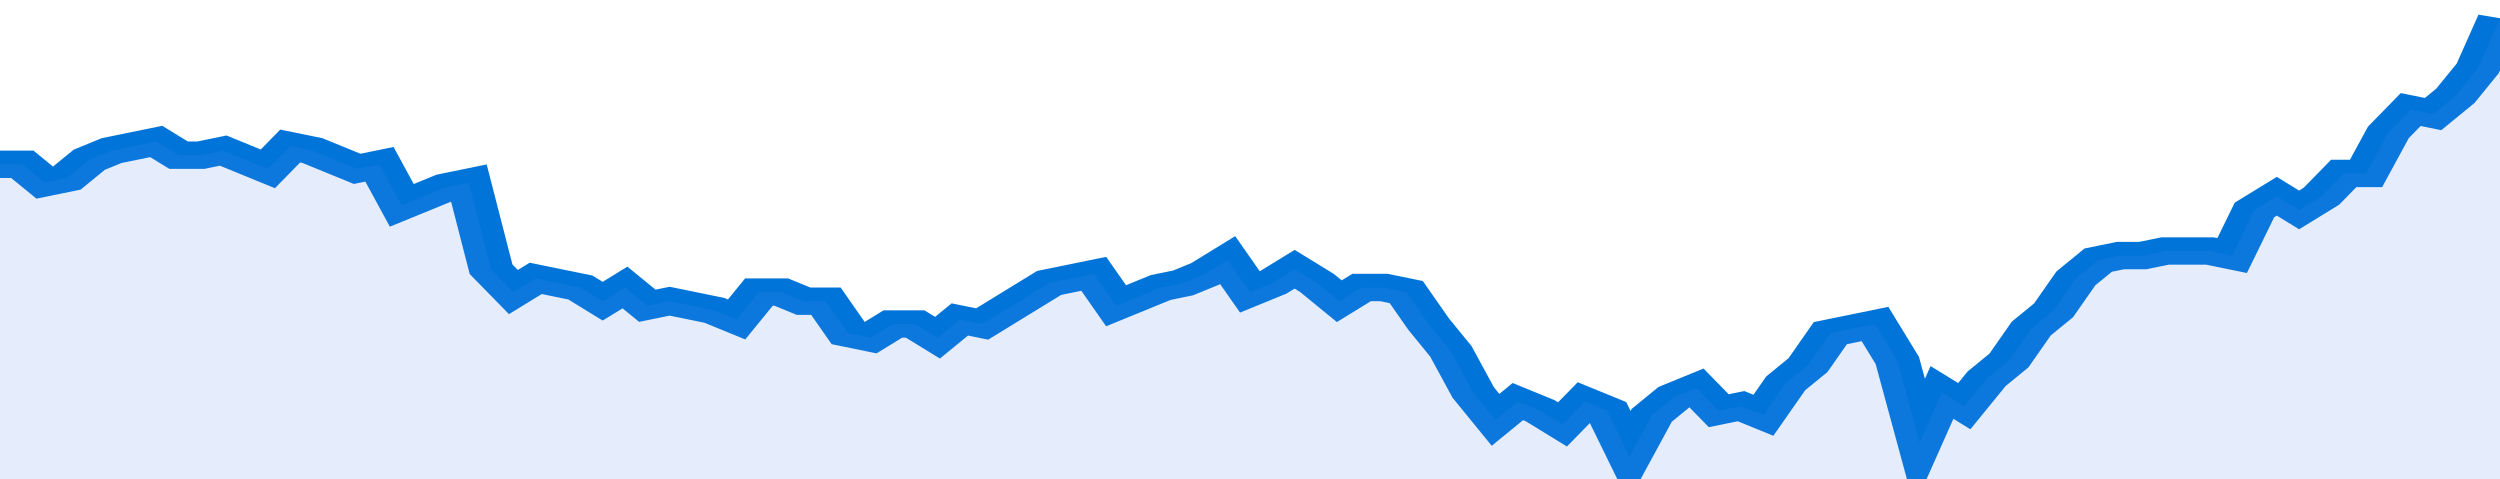
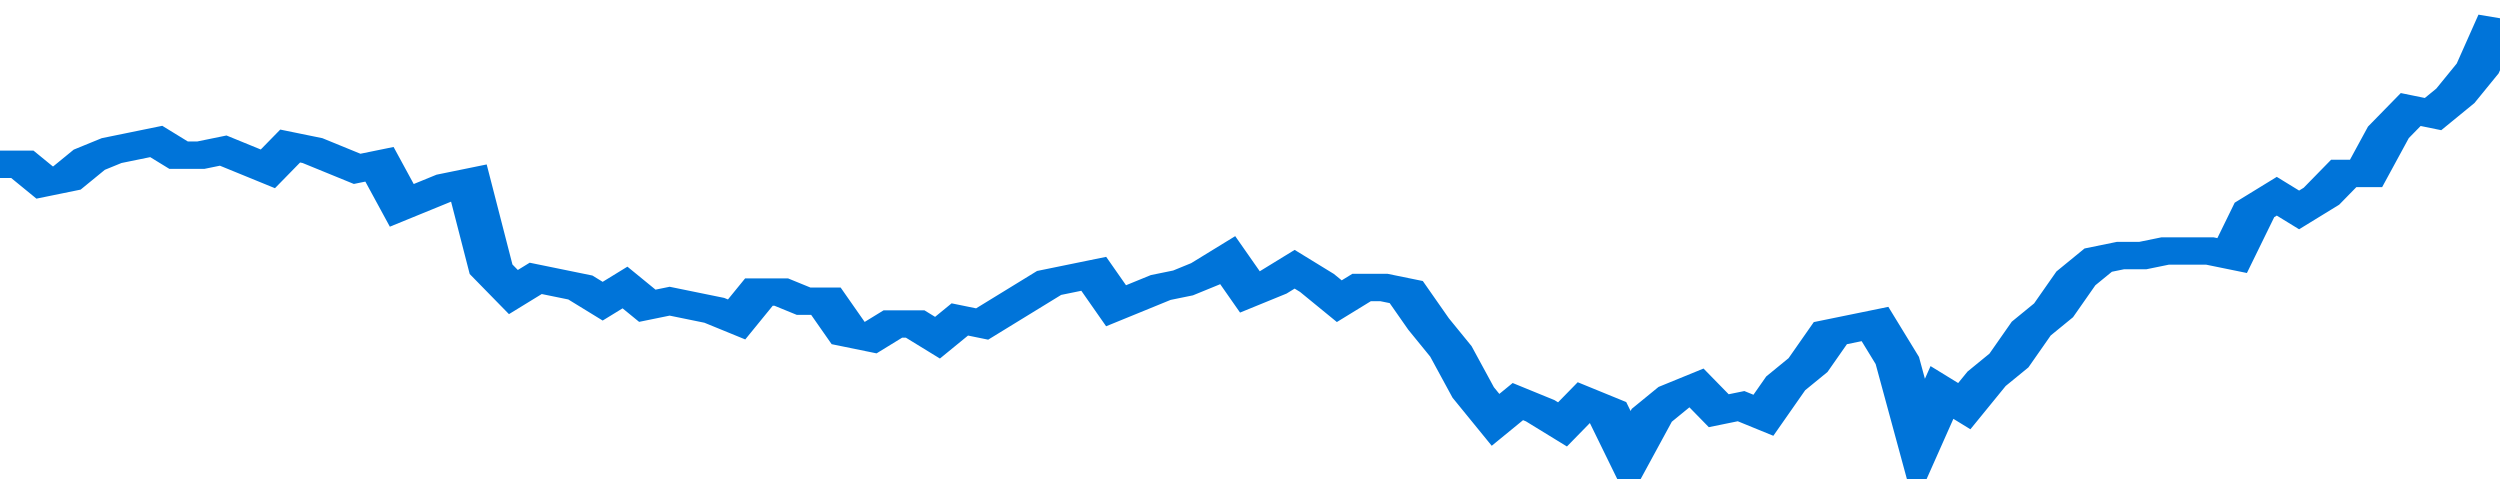
<svg xmlns="http://www.w3.org/2000/svg" viewBox="0 0 336 105" width="120" height="23" preserveAspectRatio="none">
  <polyline fill="none" stroke="#0074d9" stroke-width="6" points="0, 36 3, 36 6, 40 9, 39 12, 35 15, 33 18, 32 21, 31 24, 34 27, 34 30, 33 33, 35 36, 37 39, 32 42, 33 45, 35 48, 37 51, 36 54, 45 57, 43 60, 41 63, 40 66, 59 69, 64 72, 61 75, 62 78, 63 81, 66 84, 63 87, 67 90, 66 93, 67 96, 68 99, 70 102, 64 105, 64 108, 66 111, 66 114, 73 117, 74 120, 71 123, 71 126, 74 129, 70 132, 71 135, 68 138, 65 141, 62 144, 61 147, 60 150, 67 153, 65 156, 63 159, 62 162, 60 165, 57 168, 64 171, 62 174, 59 177, 62 180, 66 183, 63 186, 63 189, 64 192, 71 195, 77 198, 86 201, 92 204, 88 207, 90 210, 93 213, 88 216, 90 219, 100 222, 91 225, 87 228, 85 231, 90 234, 89 237, 91 240, 84 243, 80 246, 73 249, 72 252, 71 255, 79 258, 97 261, 86 264, 89 267, 83 270, 79 273, 72 276, 68 279, 61 282, 57 285, 56 288, 56 291, 55 294, 55 297, 55 300, 56 303, 46 306, 43 309, 46 312, 43 315, 38 318, 38 321, 29 324, 24 327, 25 330, 21 333, 15 336, 4 336, 4 "> </polyline>
-   <polygon fill="#5085ec" opacity="0.15" points="0, 105 0, 36 3, 36 6, 40 9, 39 12, 35 15, 33 18, 32 21, 31 24, 34 27, 34 30, 33 33, 35 36, 37 39, 32 42, 33 45, 35 48, 37 51, 36 54, 45 57, 43 60, 41 63, 40 66, 59 69, 64 72, 61 75, 62 78, 63 81, 66 84, 63 87, 67 90, 66 93, 67 96, 68 99, 70 102, 64 105, 64 108, 66 111, 66 114, 73 117, 74 120, 71 123, 71 126, 74 129, 70 132, 71 135, 68 138, 65 141, 62 144, 61 147, 60 150, 67 153, 65 156, 63 159, 62 162, 60 165, 57 168, 64 171, 62 174, 59 177, 62 180, 66 183, 63 186, 63 189, 64 192, 71 195, 77 198, 86 201, 92 204, 88 207, 90 210, 93 213, 88 216, 90 219, 100 222, 91 225, 87 228, 85 231, 90 234, 89 237, 91 240, 84 243, 80 246, 73 249, 72 252, 71 255, 79 258, 97 261, 86 264, 89 267, 83 270, 79 273, 72 276, 68 279, 61 282, 57 285, 56 288, 56 291, 55 294, 55 297, 55 300, 56 303, 46 306, 43 309, 46 312, 43 315, 38 318, 38 321, 29 324, 24 327, 25 330, 21 333, 15 336, 4 336, 105 " />
</svg>